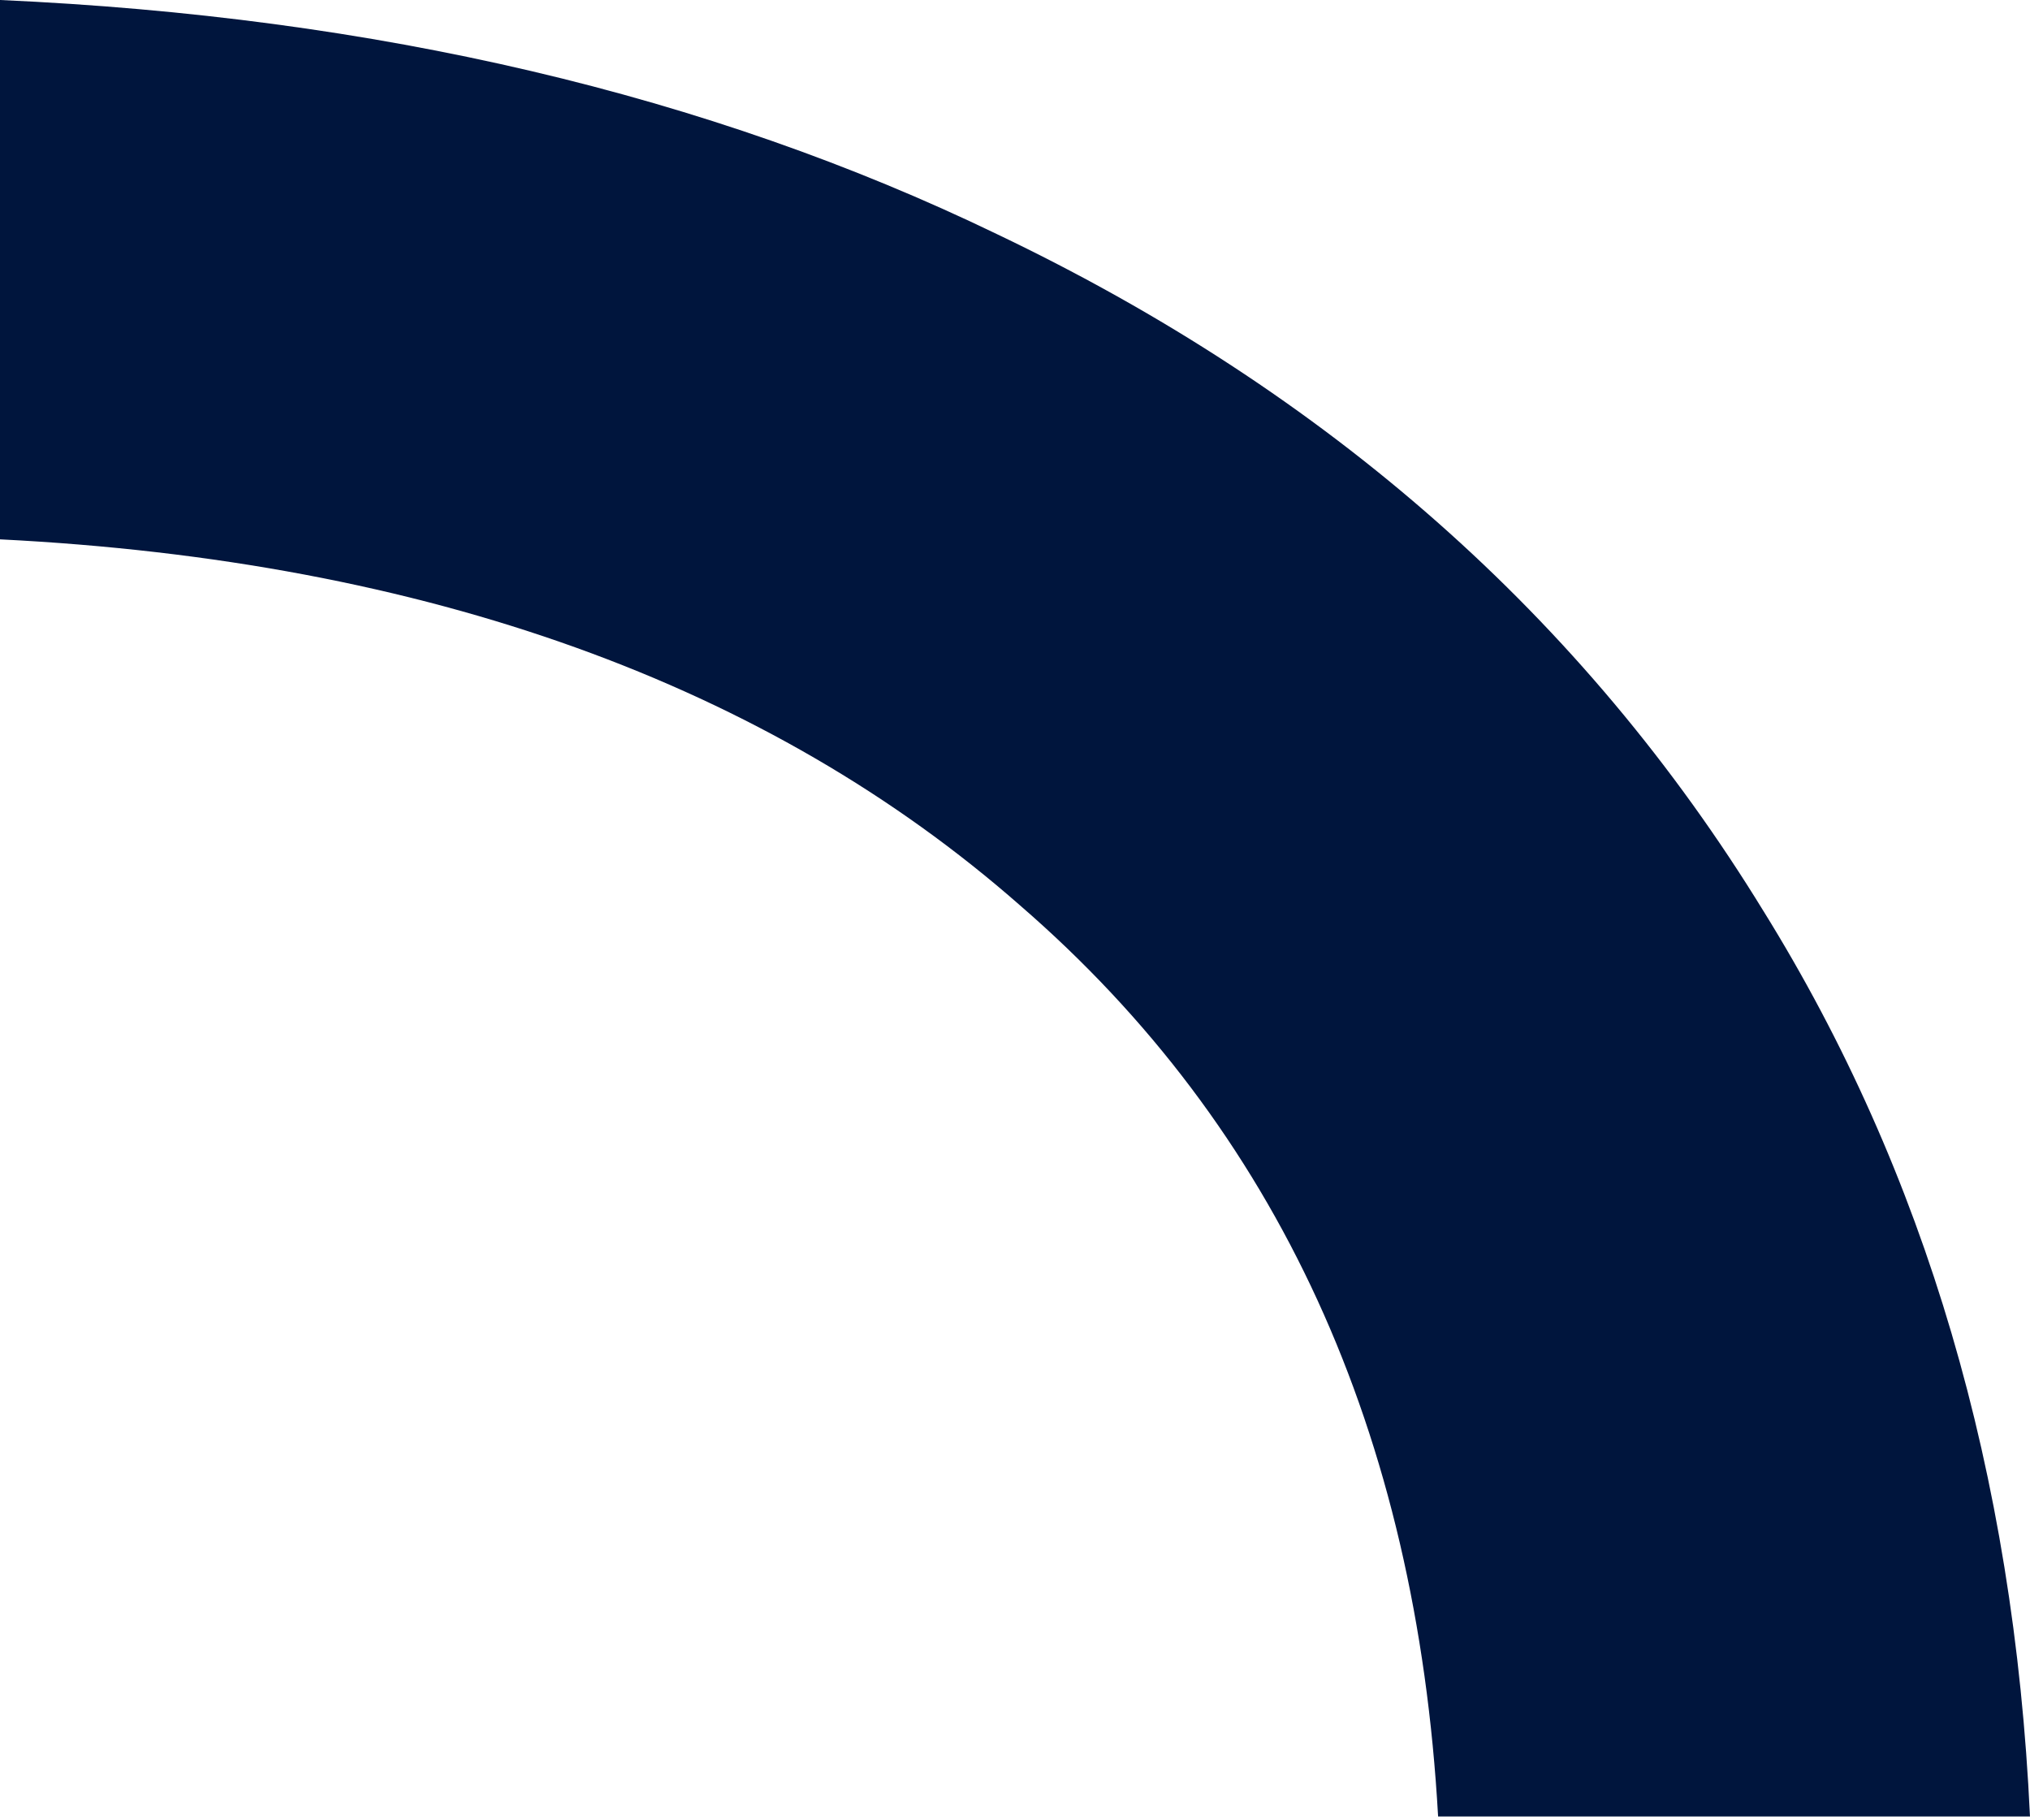
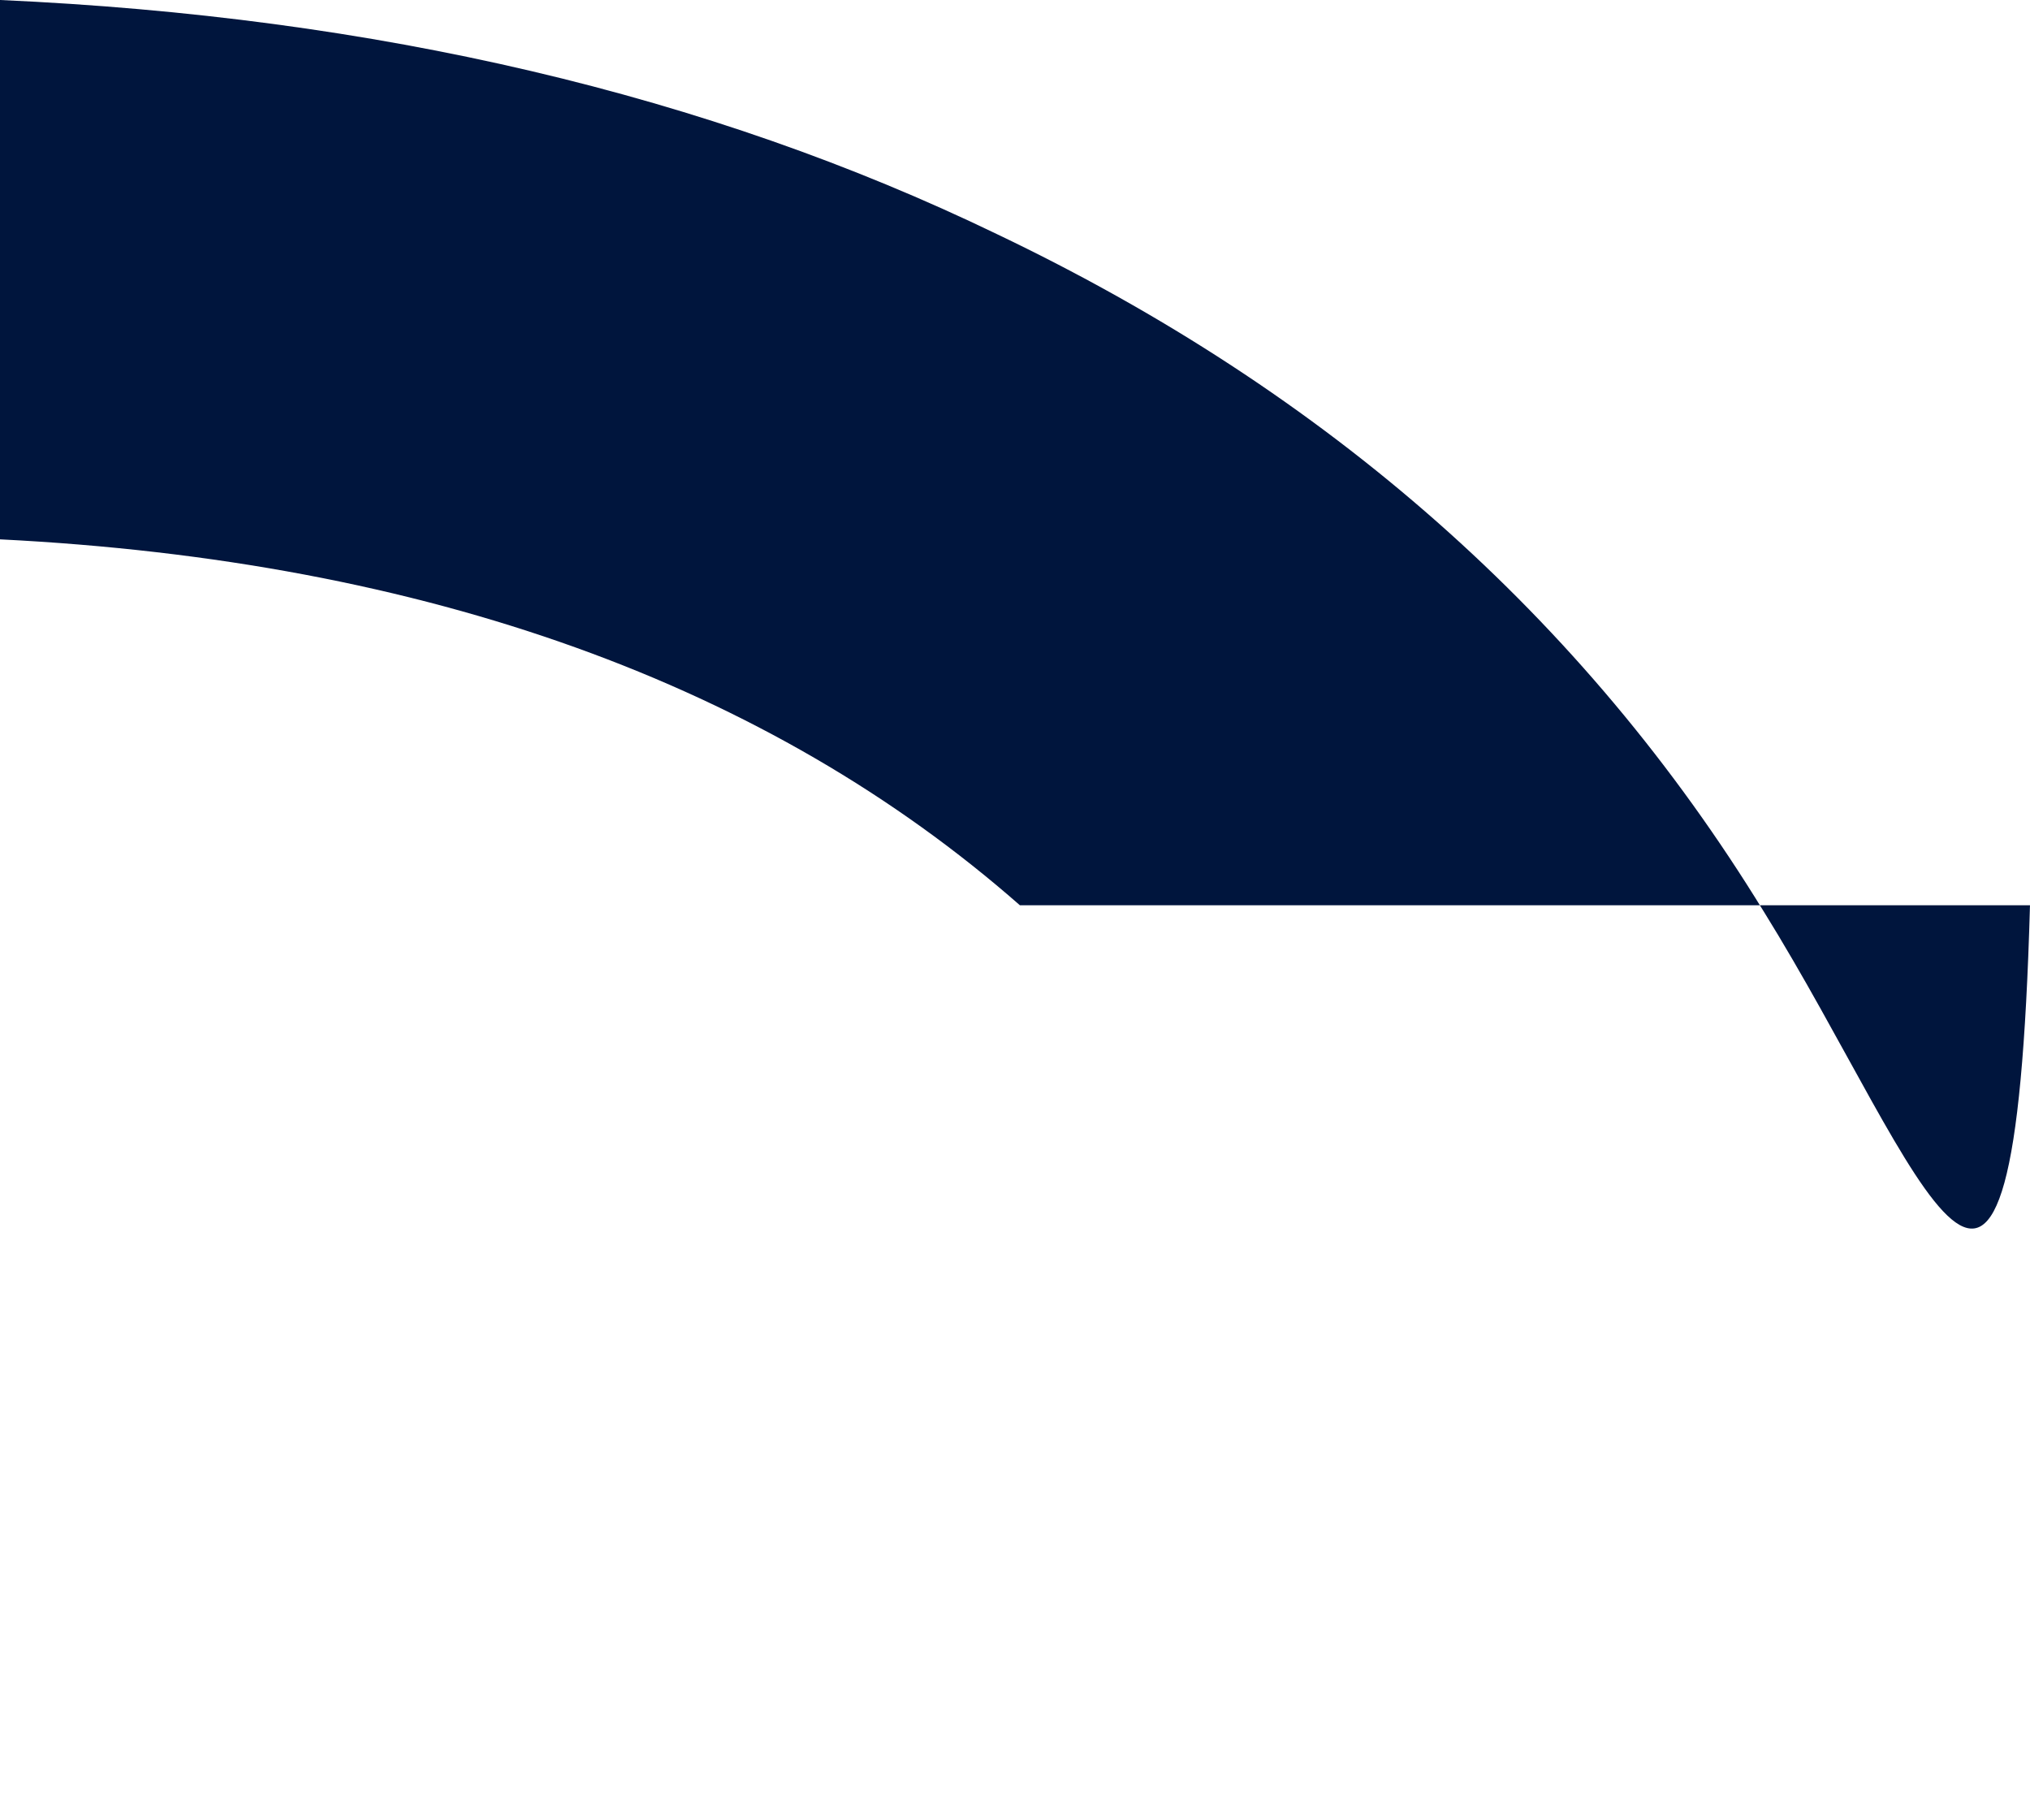
<svg xmlns="http://www.w3.org/2000/svg" width="106" height="95" viewBox="0 0 106 95" fill="none">
-   <path d="M92.088 47.574C82.707 32.262 69.359 20.475 52.036 12.213C36.975 4.942 19.63 0.876 0 0V28.158C22.318 29.277 40.143 35.749 53.255 47.262C66.701 58.889 73.966 74.757 75.093 94.836H105.999C105.169 76.95 100.54 61.189 92.08 47.559L92.088 47.574Z" fill="#00153D" />
+   <path d="M92.088 47.574C82.707 32.262 69.359 20.475 52.036 12.213C36.975 4.942 19.63 0.876 0 0V28.158C22.318 29.277 40.143 35.749 53.255 47.262H105.999C105.169 76.95 100.54 61.189 92.08 47.559L92.088 47.574Z" fill="#00153D" />
</svg>